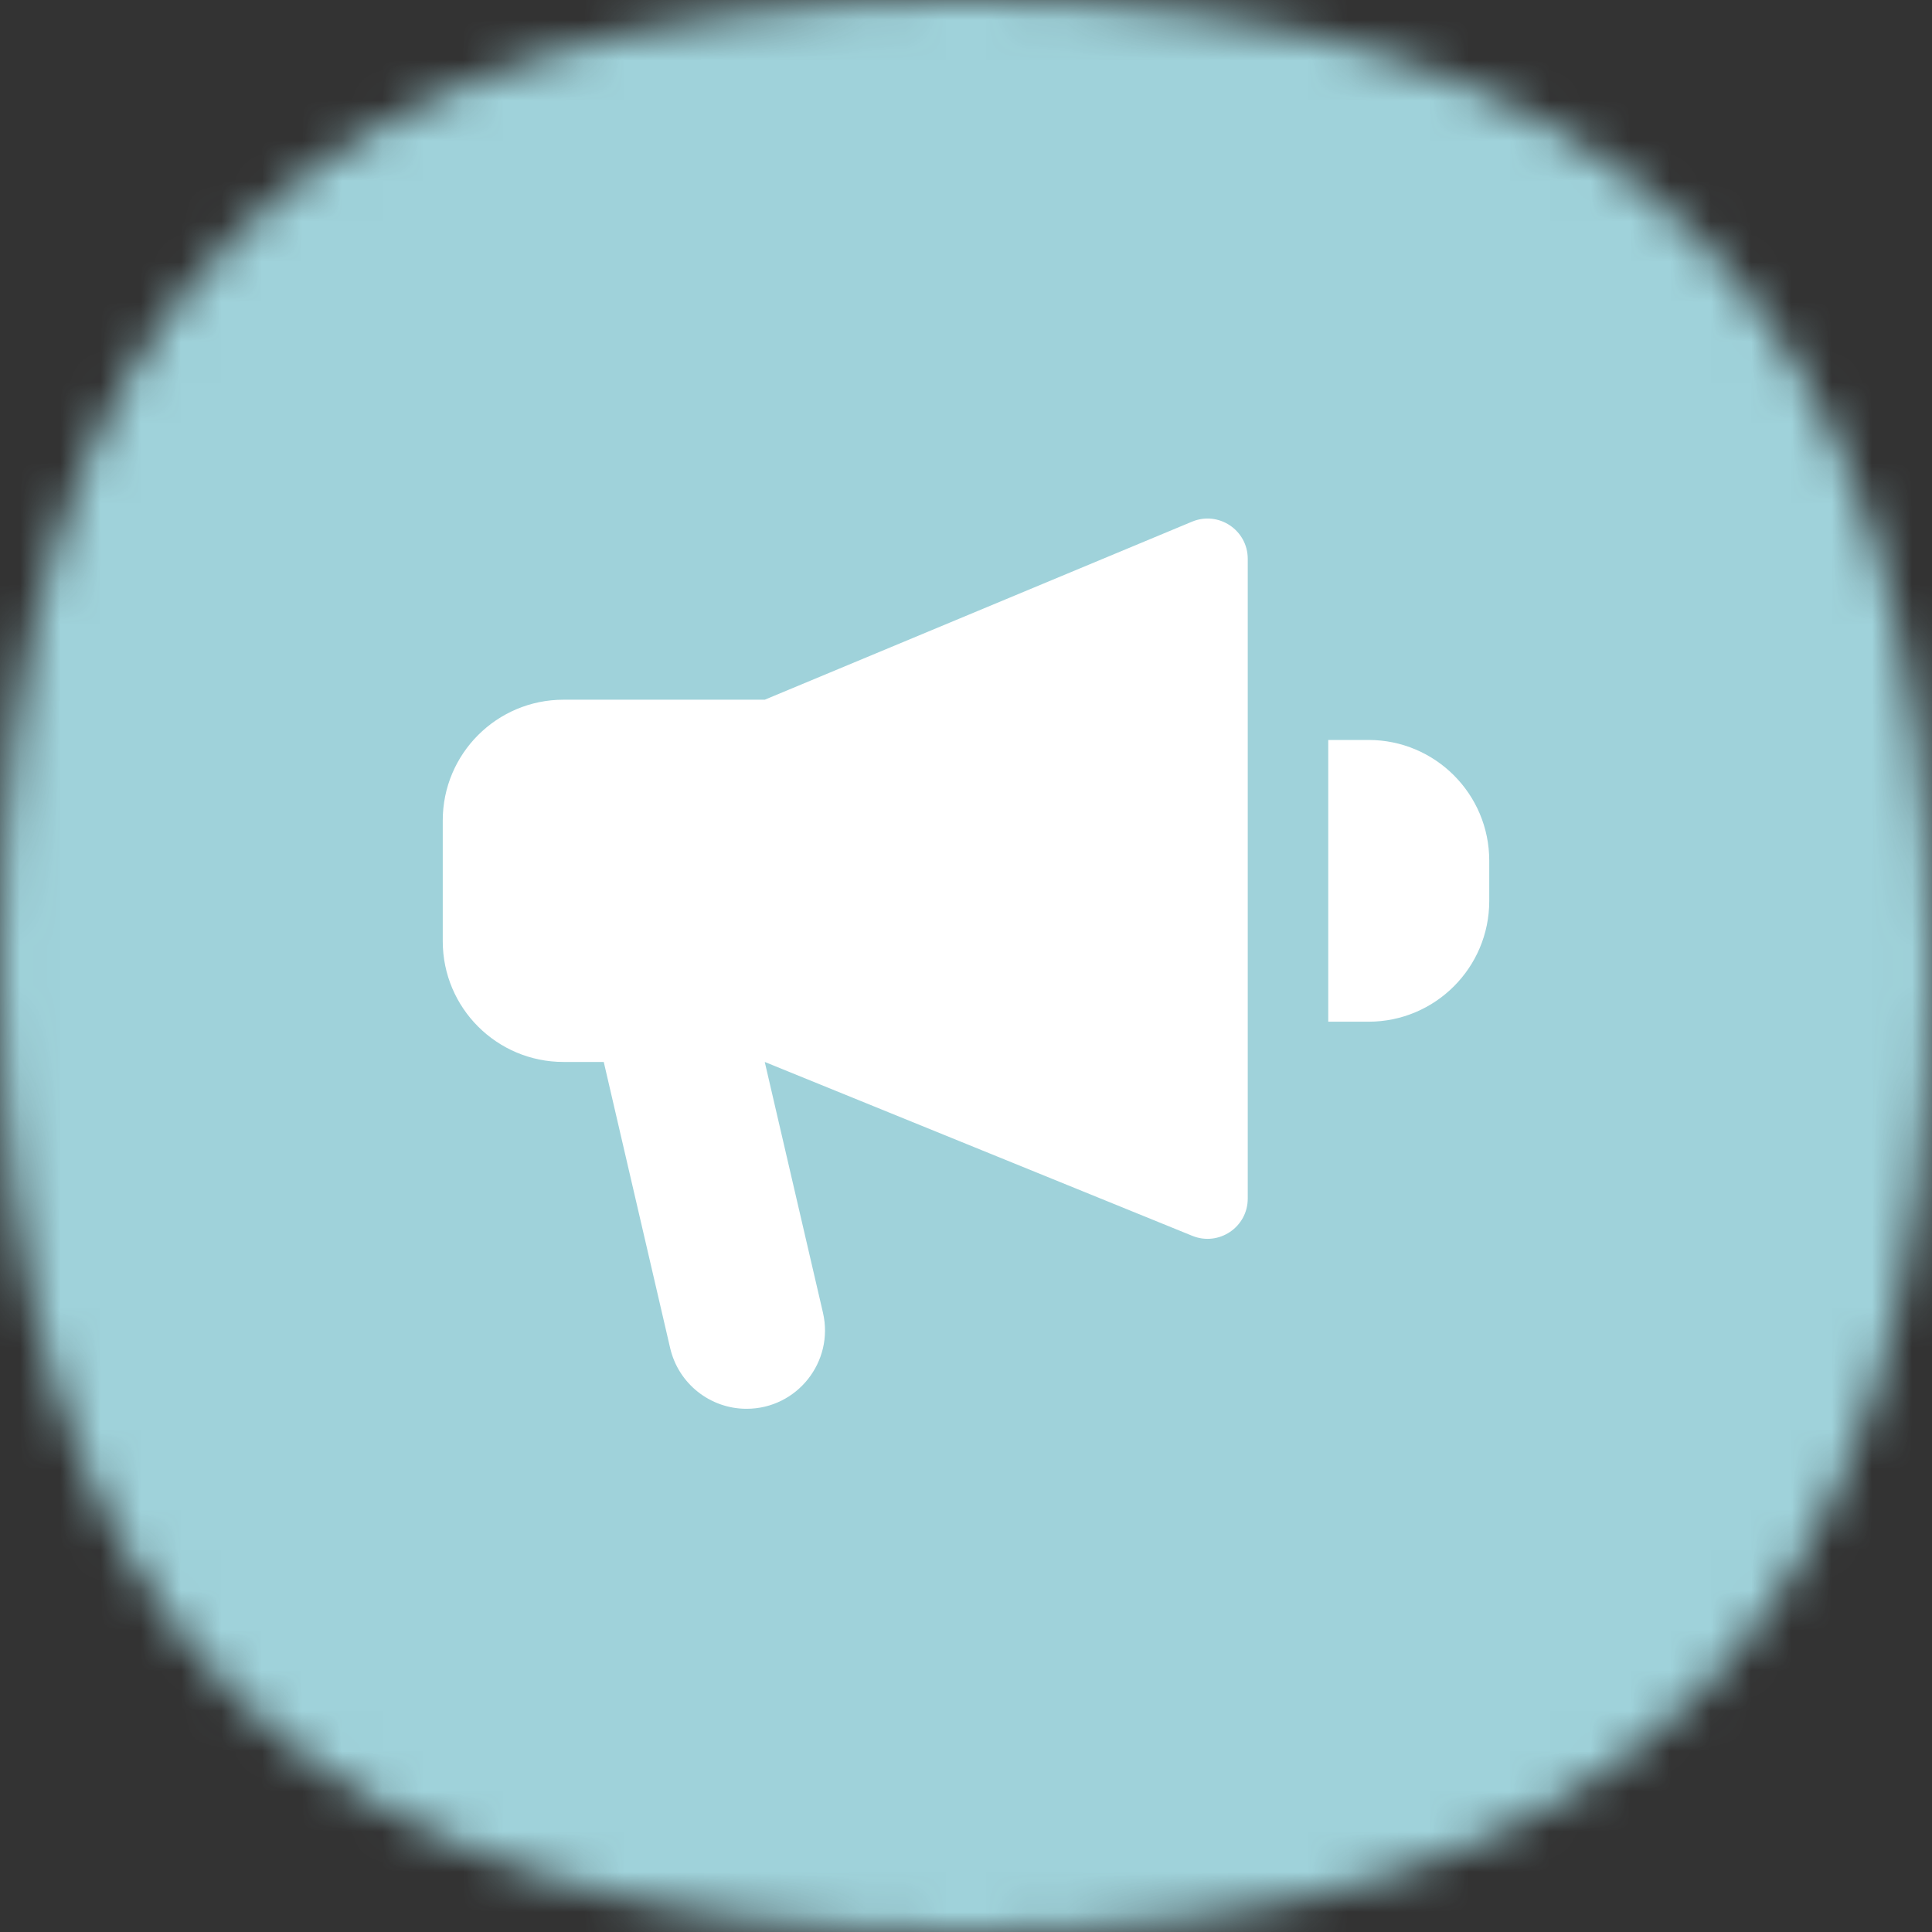
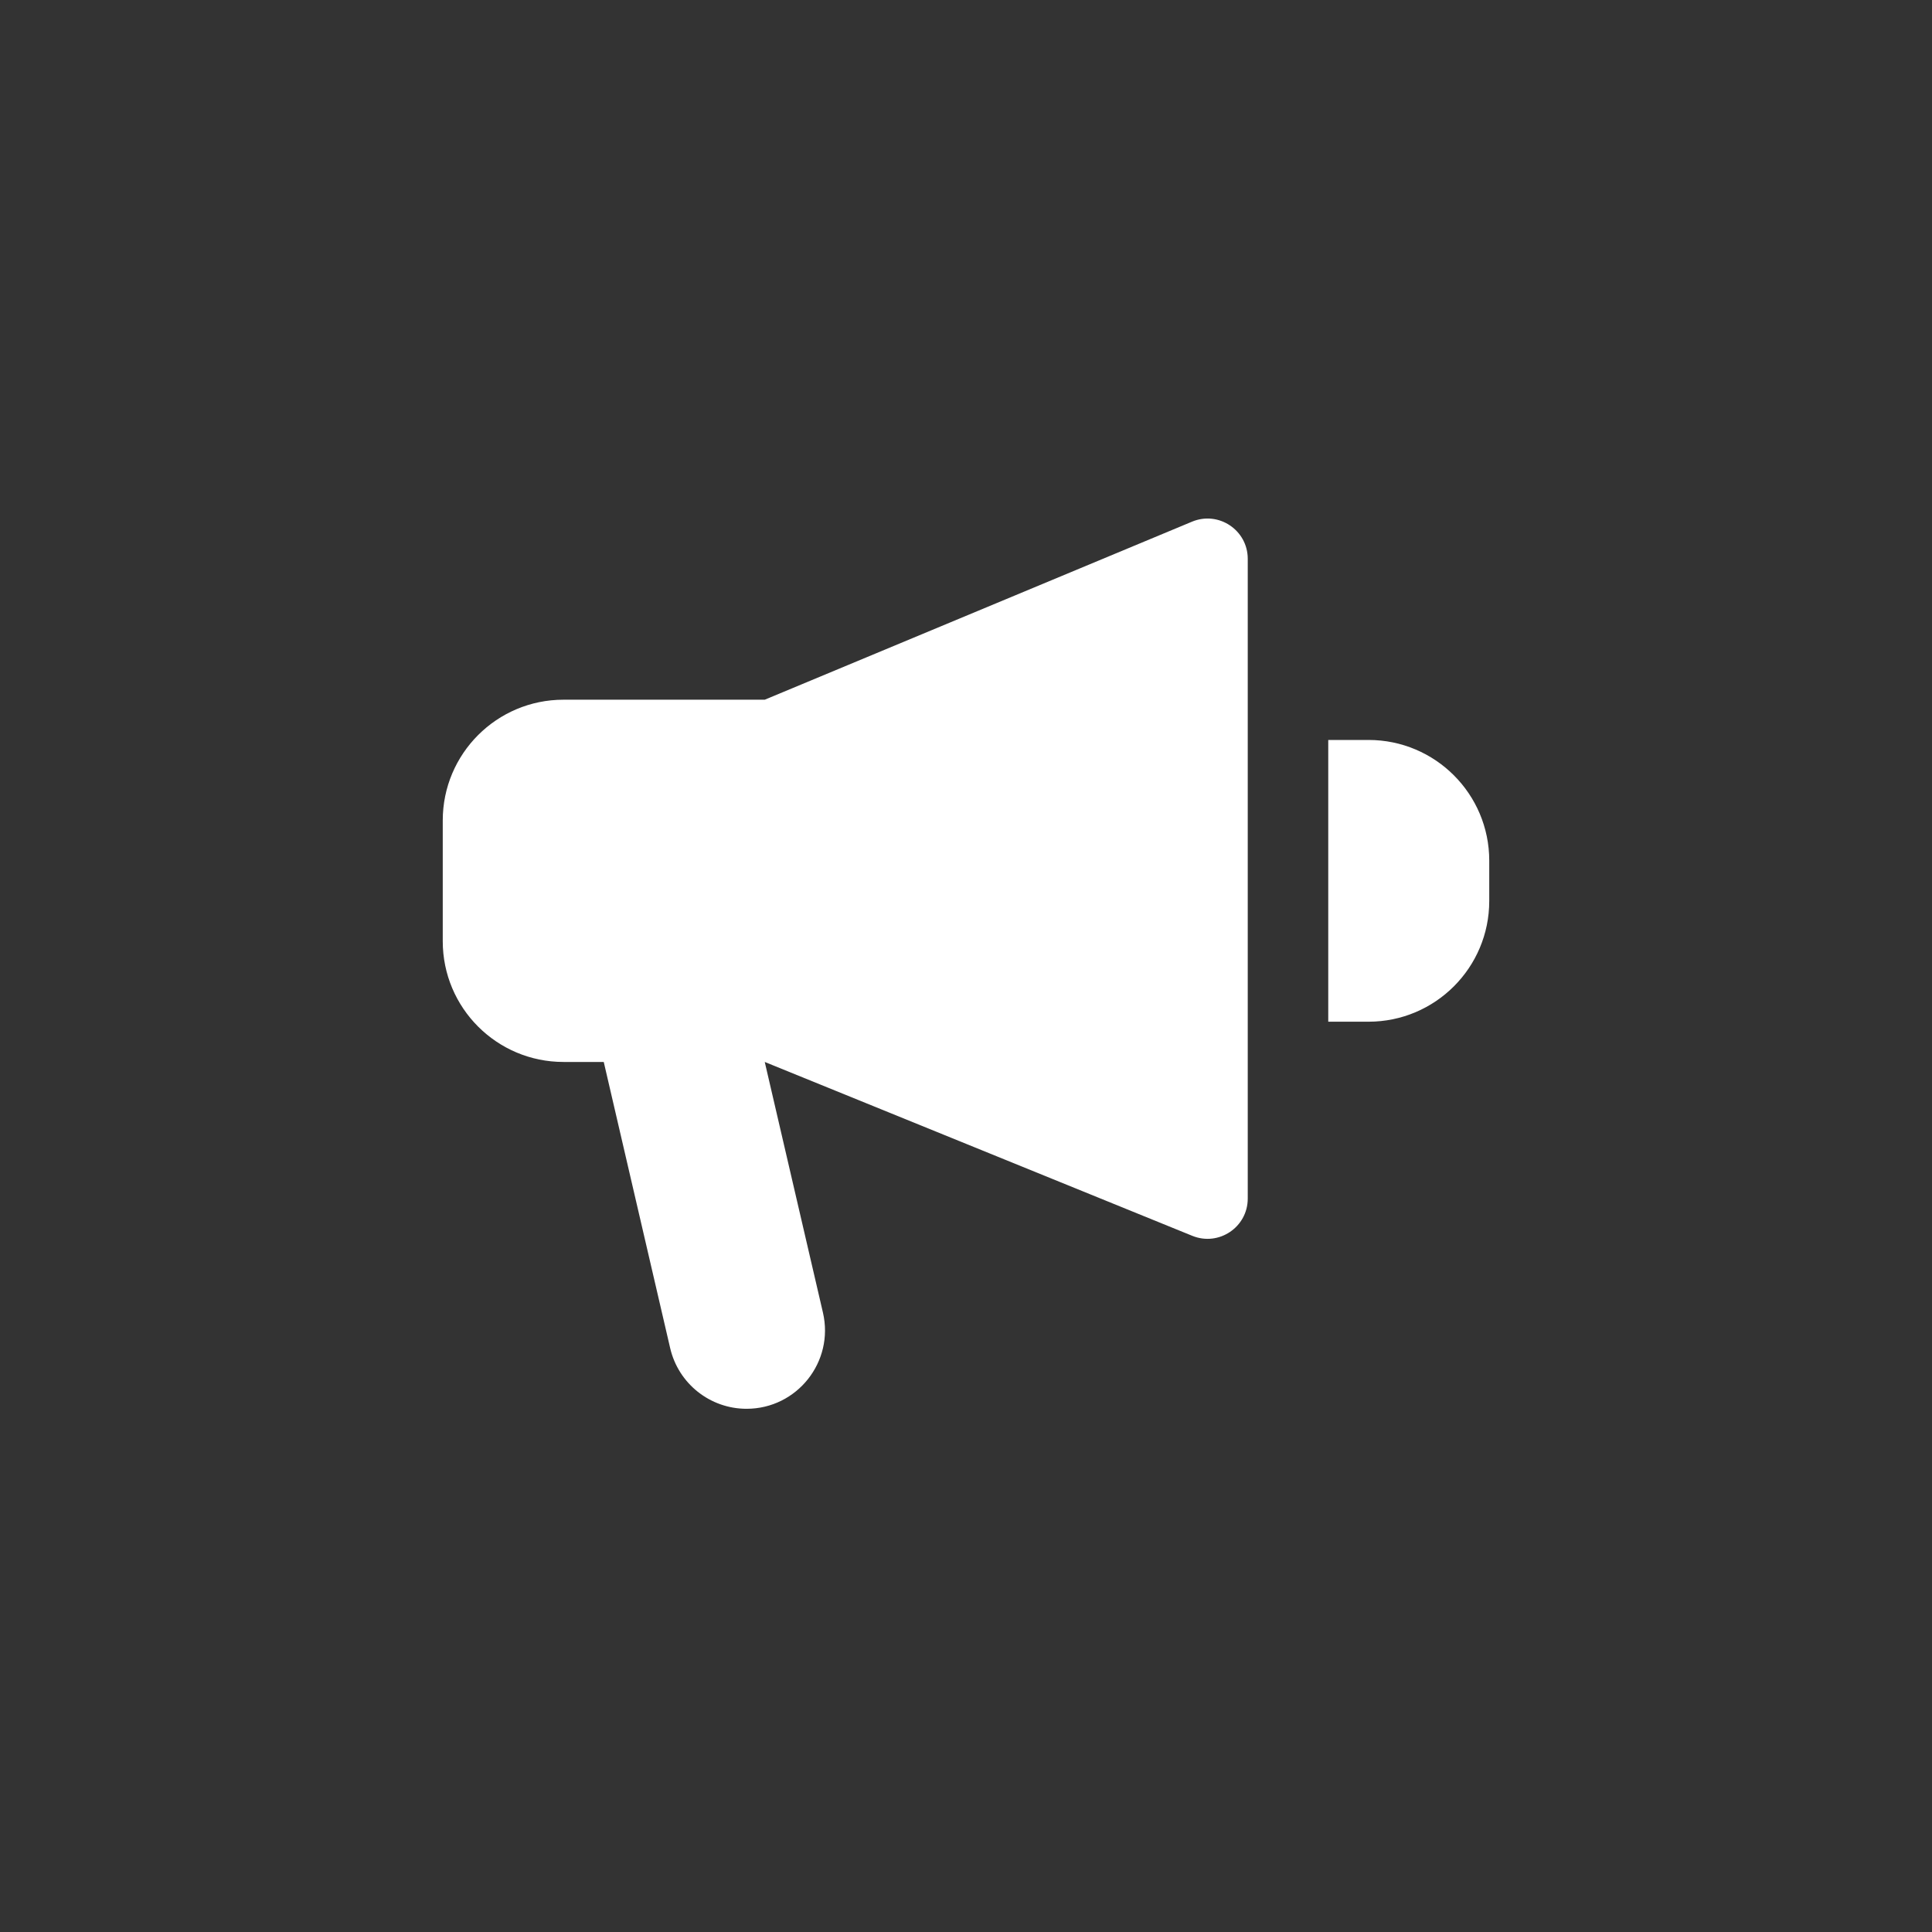
<svg xmlns="http://www.w3.org/2000/svg" width="48" height="48" viewBox="0 0 48 48" fill="none">
  <rect x="0" y="0" width="48" height="48" fill="#333333" stroke="none" />
  <mask id="mask0_6690_72934" style="mask-type:alpha" maskUnits="userSpaceOnUse" x="0" y="0" width="48" height="48">
-     <path d="M24 0C40.364 0 48 7.636 48 24C48 40.364 40.364 48 24 48C7.636 48 0 40.364 0 24C0 7.636 7.636 0 24 0Z" fill="#FDDA77" />
-   </mask>
+     </mask>
  <g mask="url(#mask0_6690_72934)">
    <rect width="48" height="48" fill="#9FD2DA" />
  </g>
  <path fill-rule="evenodd" clip-rule="evenodd" d="M19 17.384L29.615 12.961C30.274 12.686 31 13.17 31 13.884V29.778C31 30.488 30.281 30.971 29.623 30.704L19 26.384L20.446 32.612C20.729 33.833 19.802 35.001 18.548 35.001C17.642 35.001 16.855 34.376 16.65 33.493L15 26.384H14C12.343 26.384 11 25.041 11 23.384V20.384C11 18.727 12.343 17.384 14 17.384H19ZM34 18.384H33V25.384H34C35.657 25.384 37 24.041 37 22.384V21.384C37 19.727 35.657 18.384 34 18.384Z" fill="white" />
</svg>